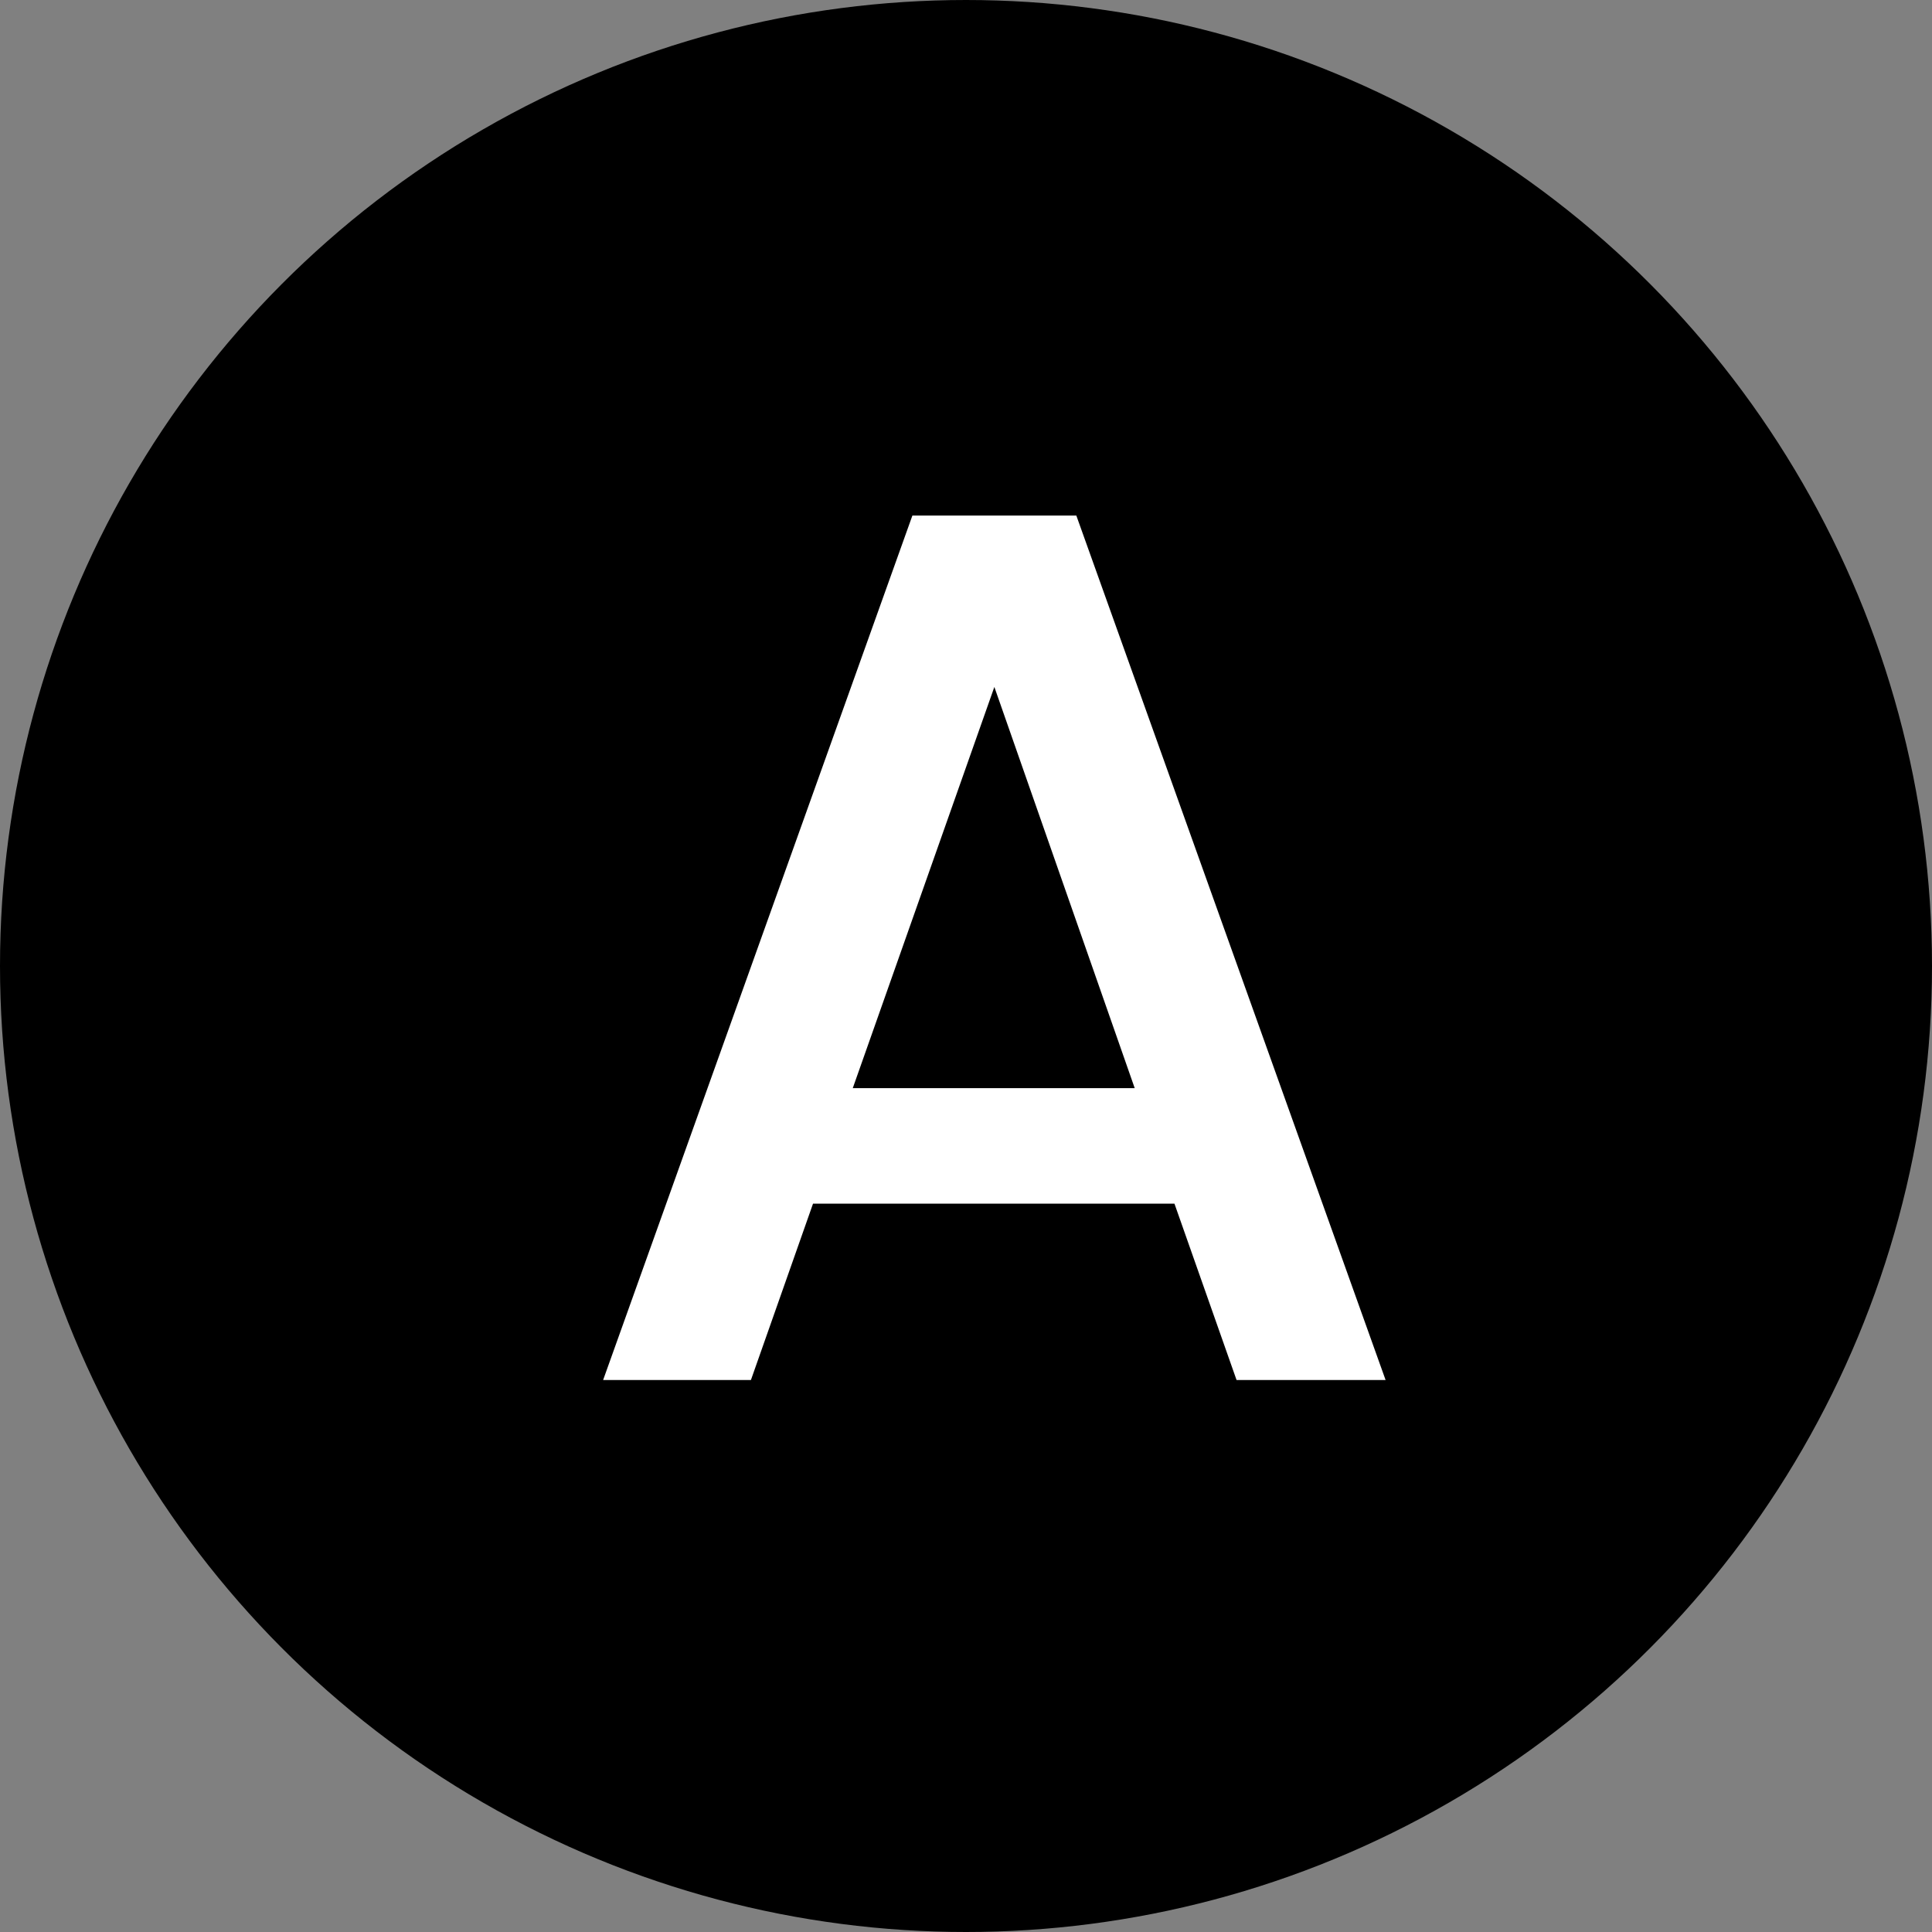
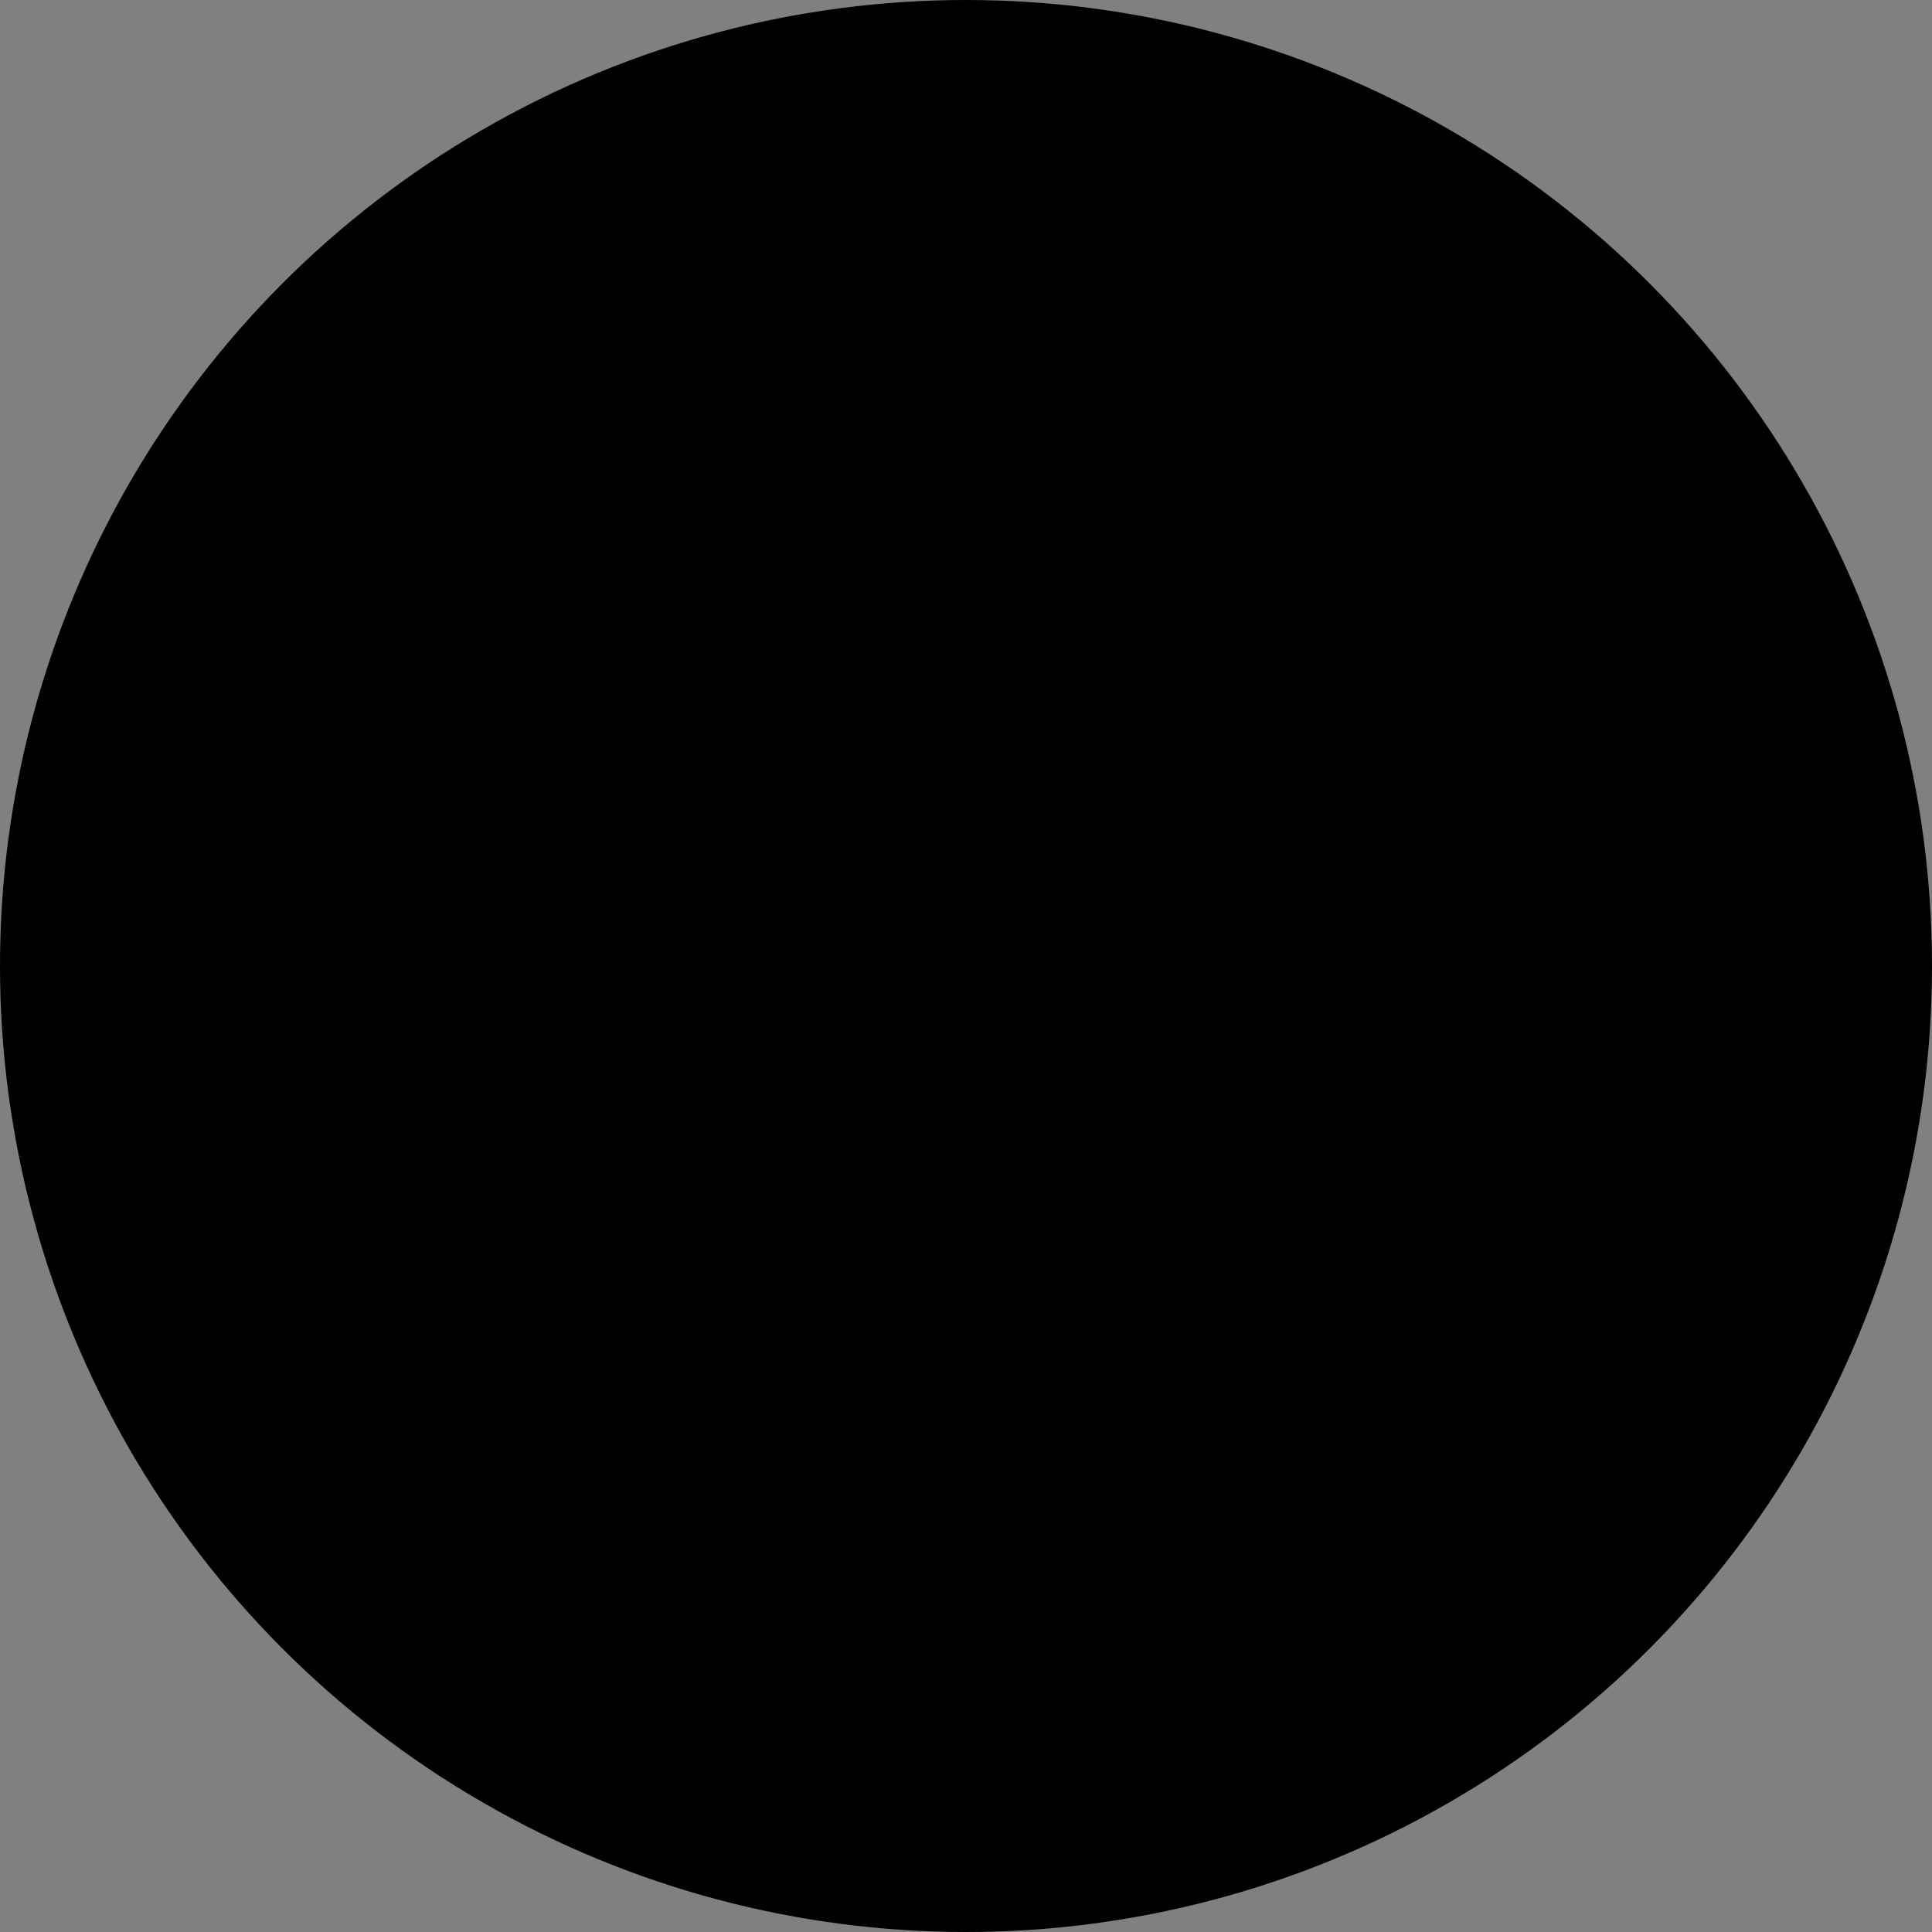
<svg xmlns="http://www.w3.org/2000/svg" width="28" height="28" viewBox="0 0 28 28" fill="none">
  <rect x="0" y="0" width="28" height="28" fill="#808080" stroke="none" />
  <circle cx="14" cy="14" r="13" fill="black" stroke="black" stroke-width="2" />
-   <path d="M17.021 17.444H11.783L10.883 20H8.741L13.223 7.472H15.599L20.081 20H17.921L17.021 17.444ZM16.445 15.77L14.411 9.956L12.359 15.77H16.445Z" fill="white" />
</svg>